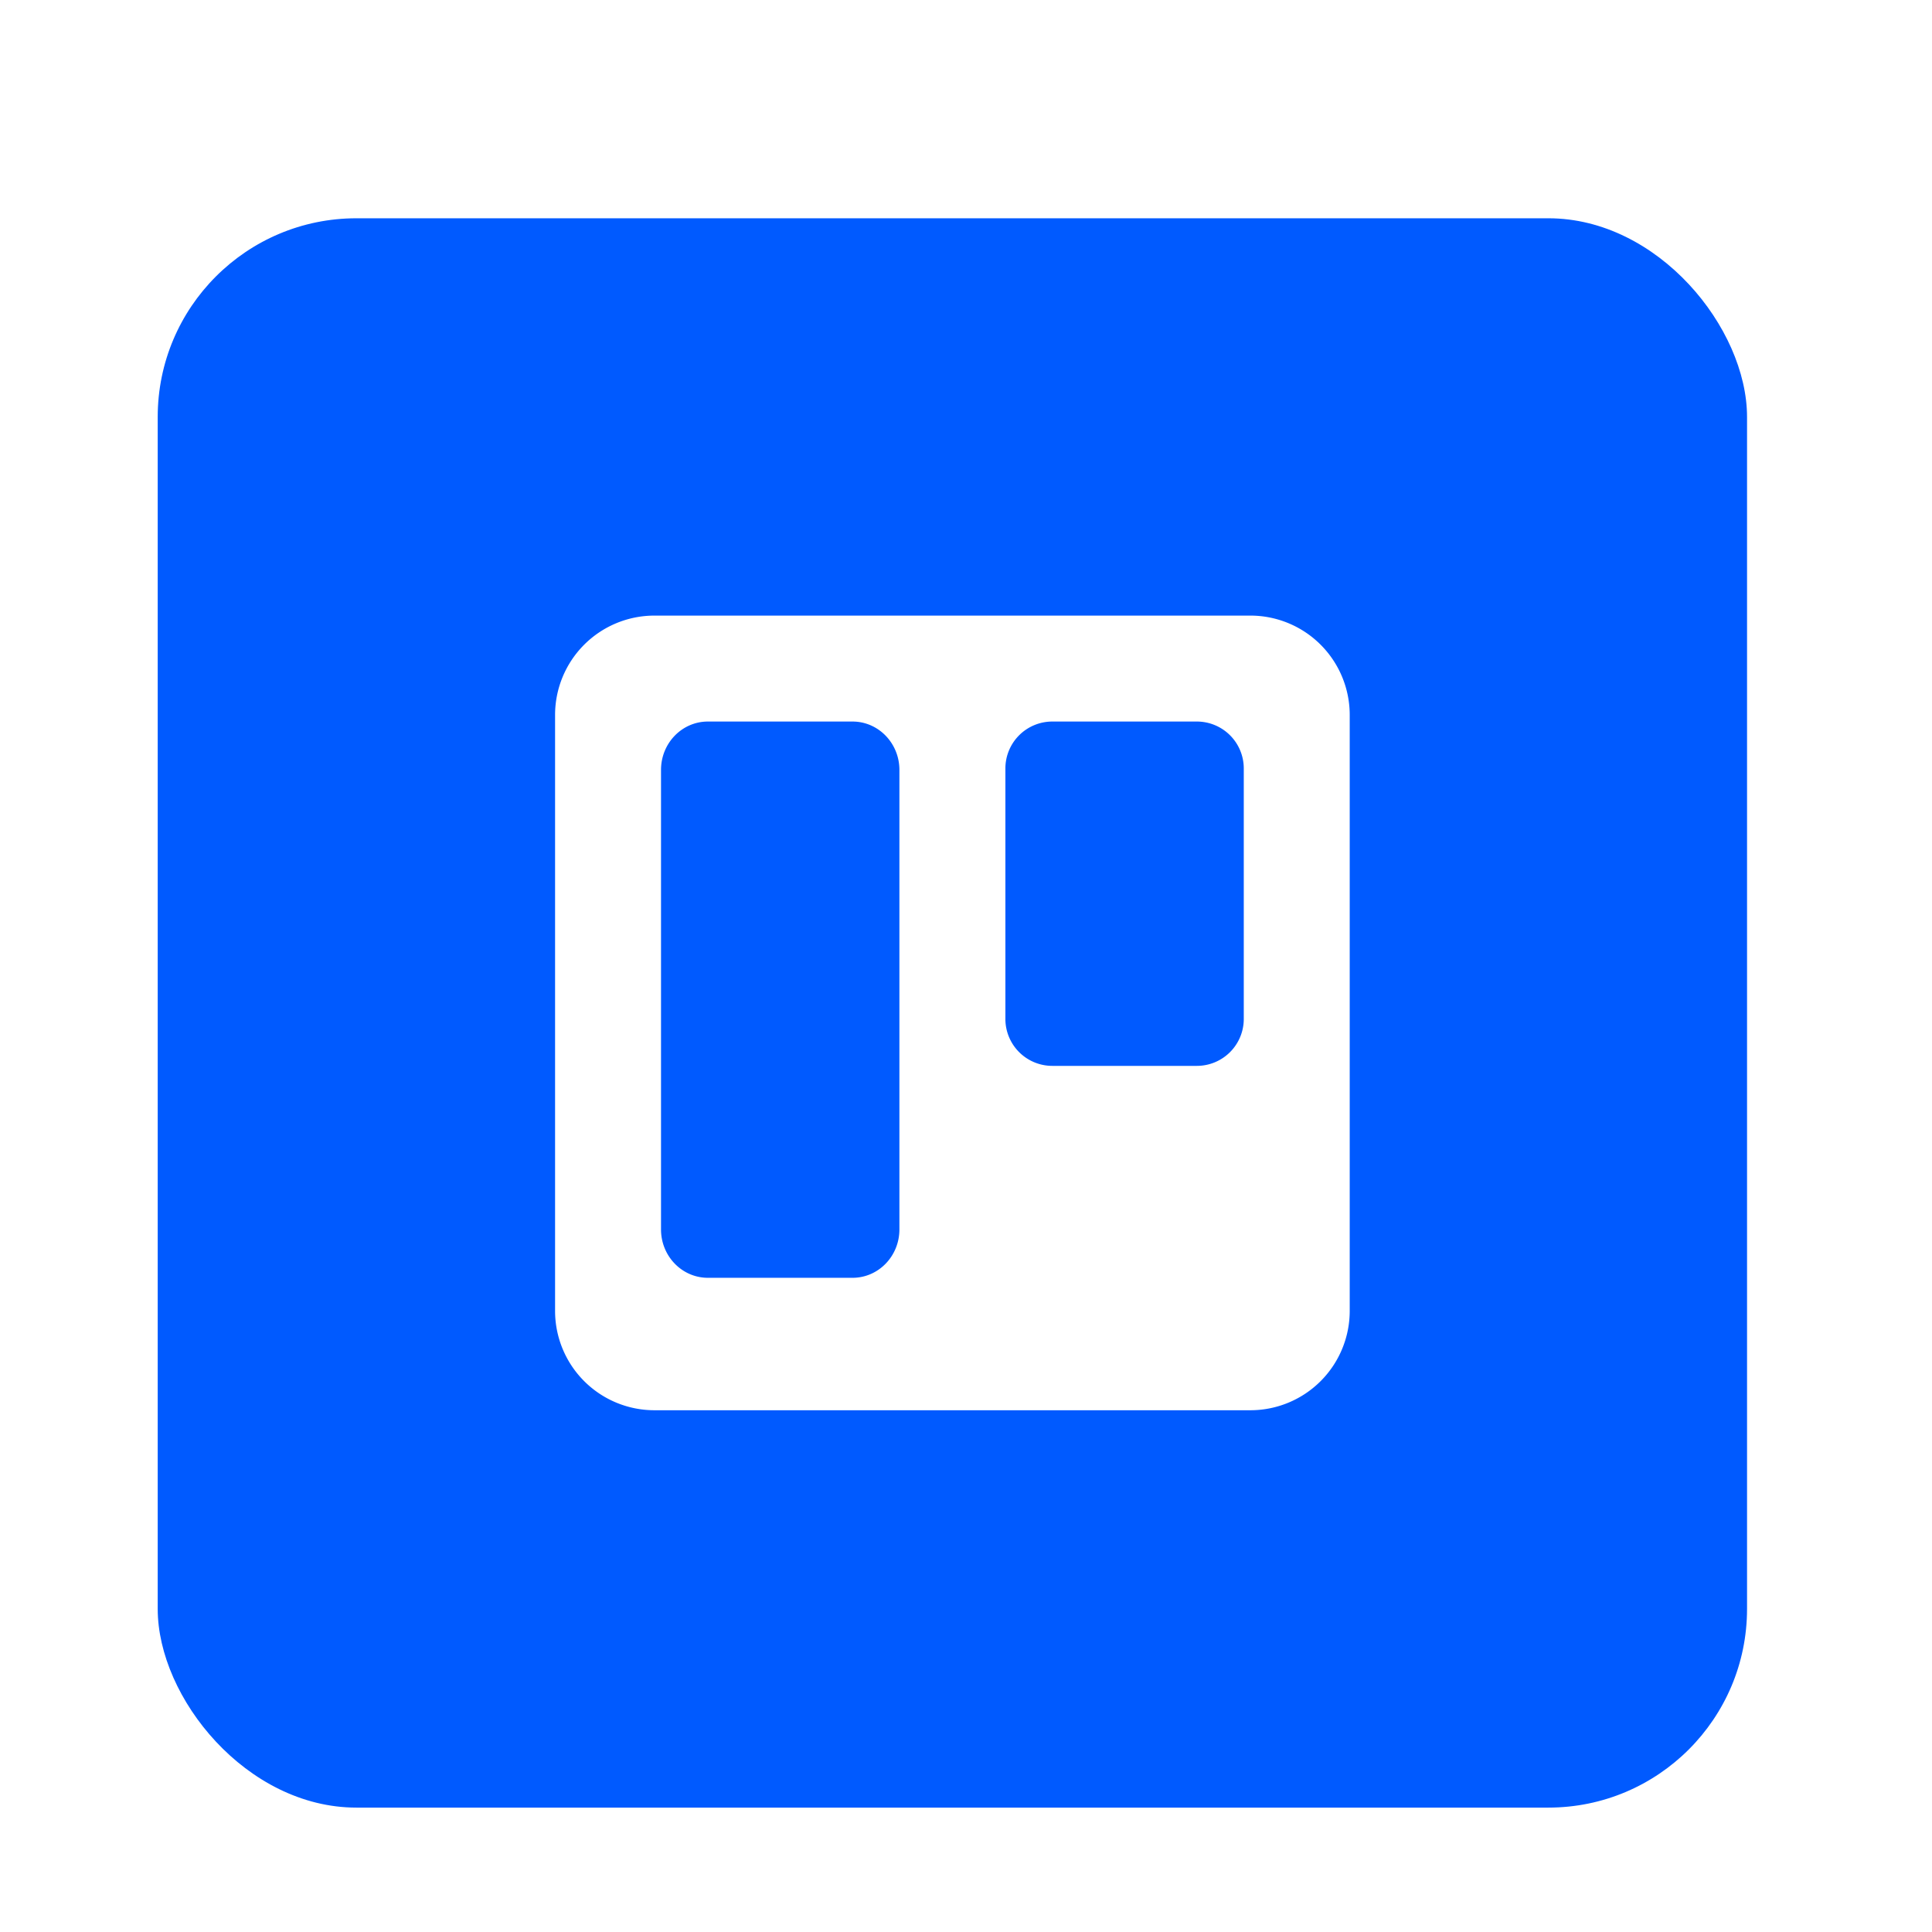
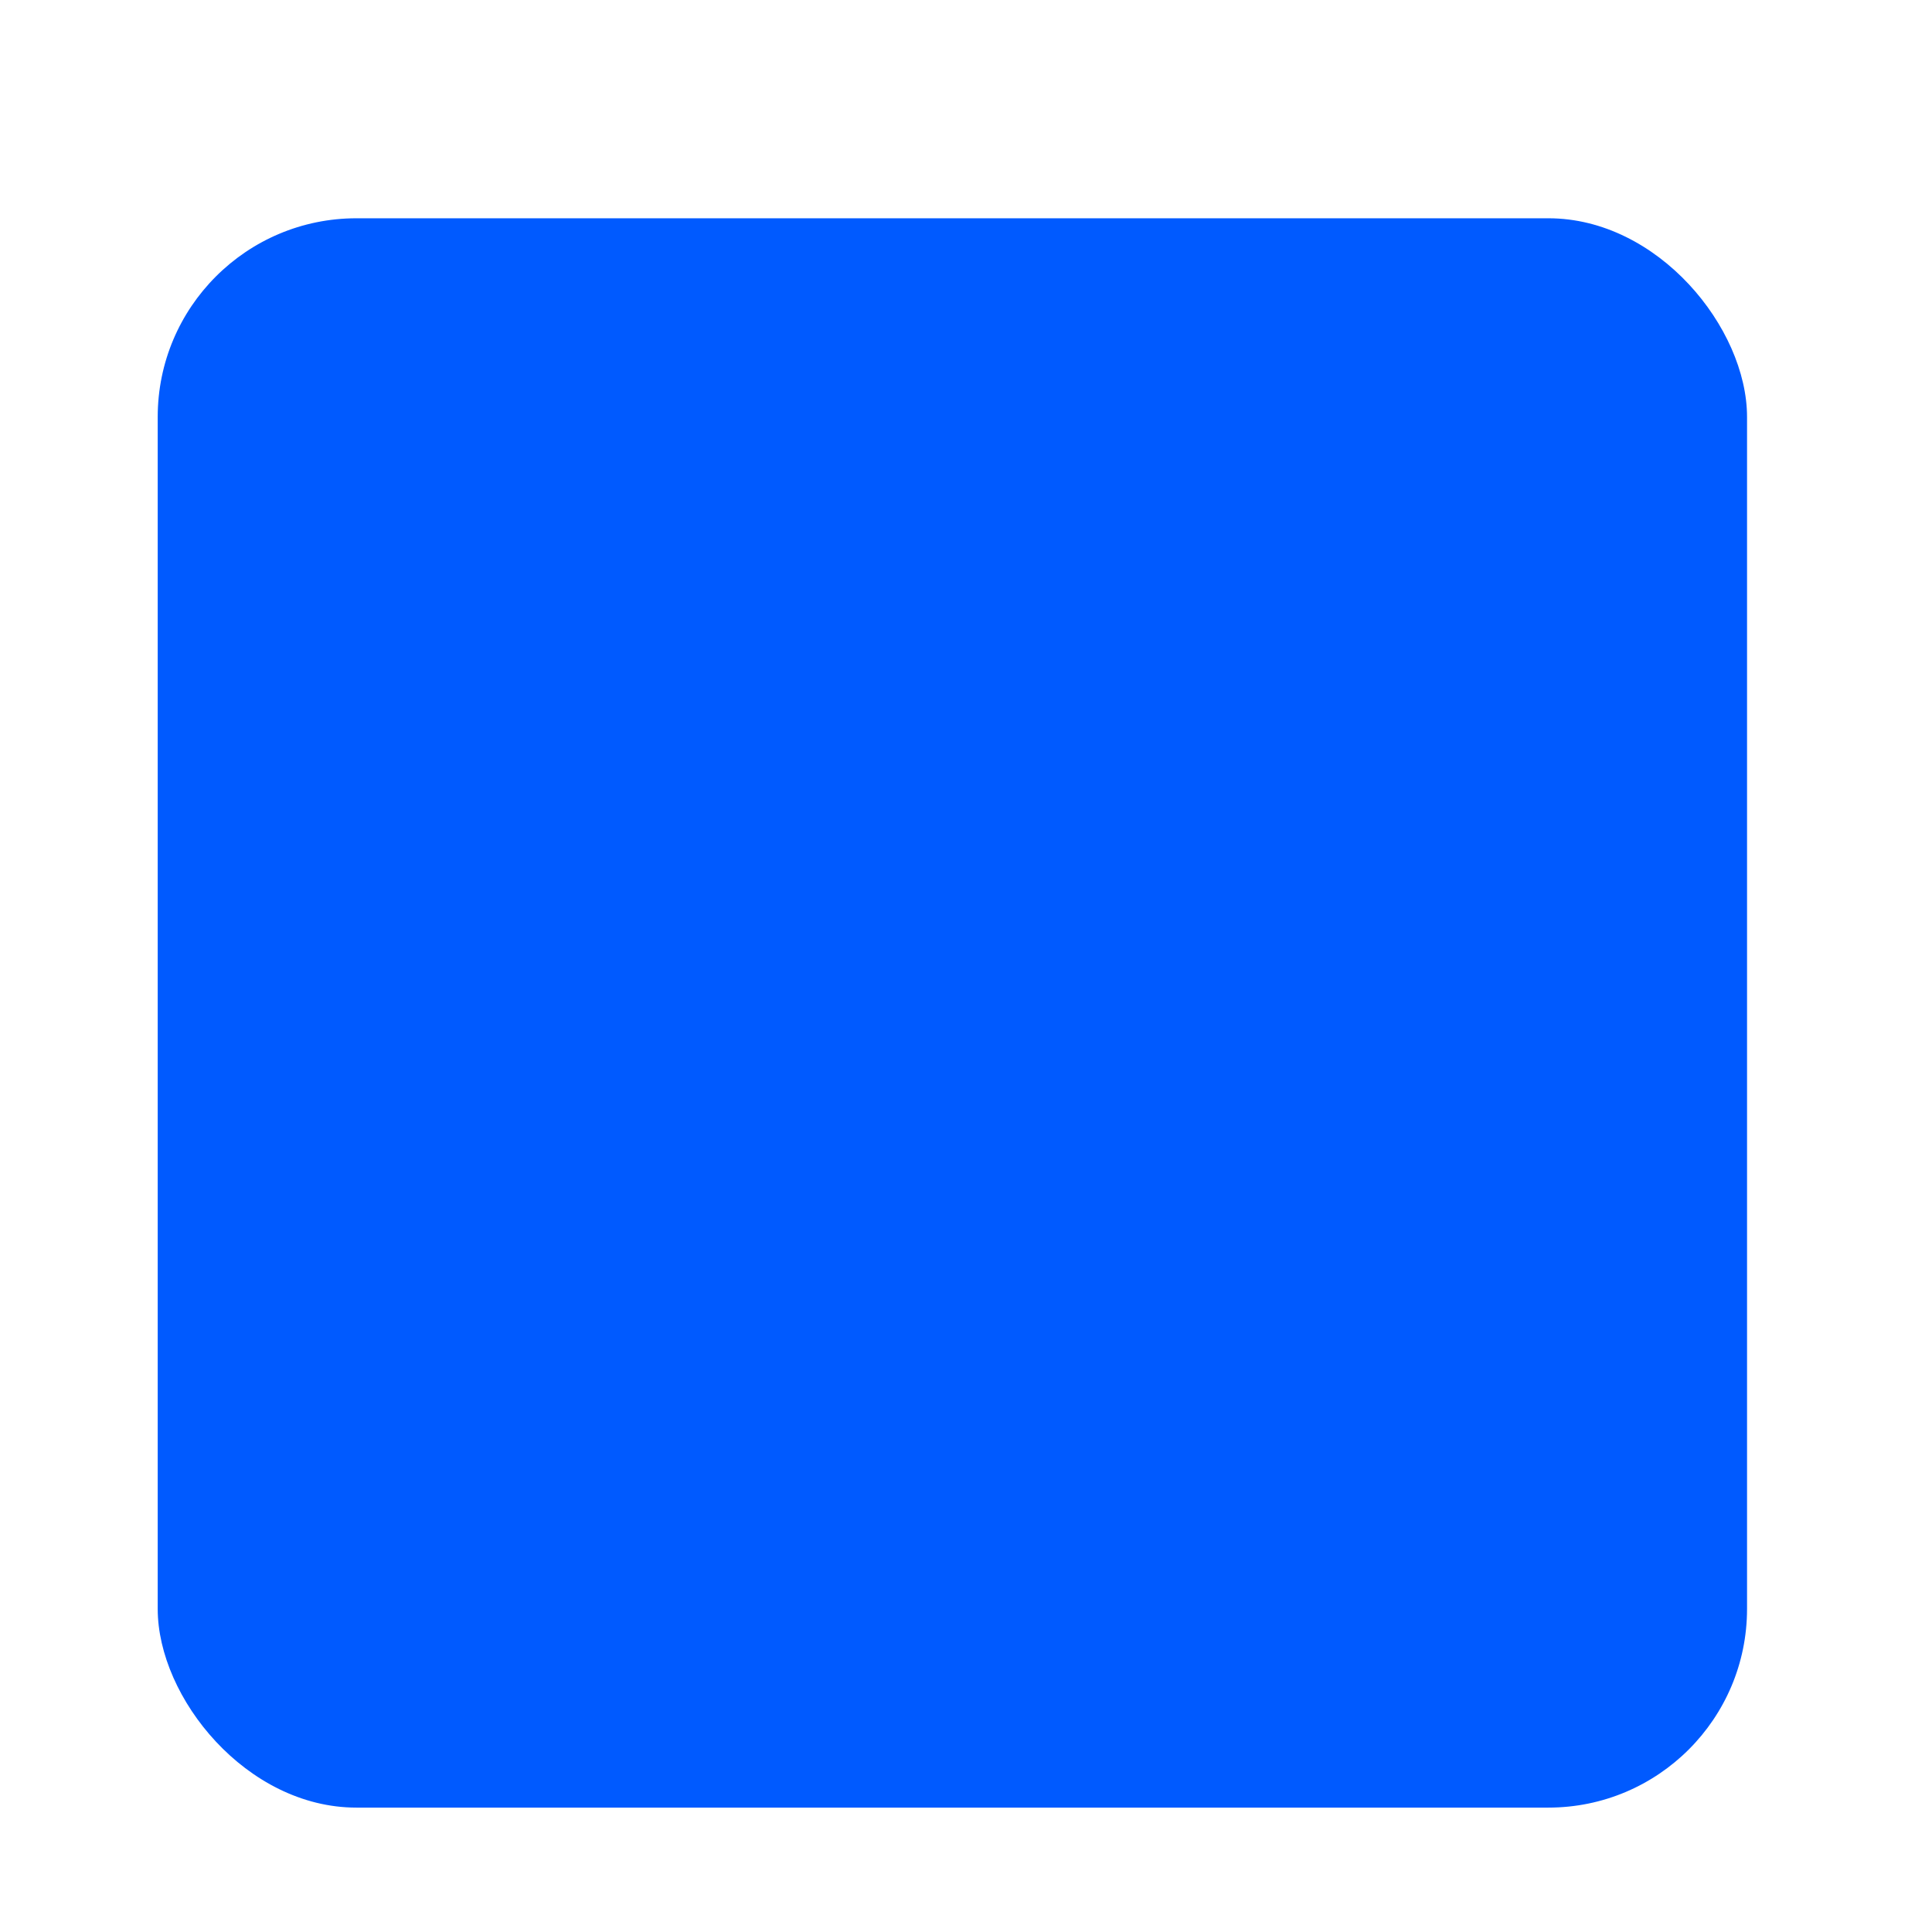
<svg xmlns="http://www.w3.org/2000/svg" width="49" height="49" fill="none">
  <g filter="url(#A)">
    <rect x="4" y="1.757" width="40.309" height="40.309" rx="5.039" fill="#005aff" />
-     <path fill-rule="evenodd" d="M16.597 11.834a2.52 2.52 0 0 0-2.519 2.519v15.116a2.52 2.52 0 0 0 2.519 2.519h15.116a2.52 2.52 0 0 0 2.519-2.519V14.353a2.52 2.52 0 0 0-2.519-2.519H16.597zm10.091 2.687a1.19 1.19 0 0 0-1.189 1.191v6.351a1.19 1.19 0 0 0 1.189 1.191h3.668a1.19 1.19 0 0 0 1.189-1.191v-6.351a1.19 1.19 0 0 0-1.189-1.191h-3.668zm-9.923 1.227c0-.679.532-1.227 1.189-1.227h3.668c.657 0 1.189.55 1.189 1.227v11.654c0 .679-.532 1.227-1.189 1.227h-3.668c-.657 0-1.189-.549-1.189-1.227V15.749z" fill="#fff" />
  </g>
  <defs>
    <filter id="A" x=".221" y=".497" width="47.868" height="47.867" filterUnits="userSpaceOnUse" color-interpolation-filters="sRGB">
      <feFlood flood-opacity="0" result="A" />
      <feColorMatrix in="SourceAlpha" values="0 0 0 0 0 0 0 0 0 0 0 0 0 0 0 0 0 0 127 0" />
      <feMorphology radius="1.26" in="SourceAlpha" result="C" />
      <feOffset dy="1.26" />
      <feGaussianBlur stdDeviation="1.26" />
      <feColorMatrix values="0 0 0 0 0.063 0 0 0 0 0.094 0 0 0 0 0.157 0 0 0 0.06 0" />
      <feBlend in2="A" result="C" />
      <feColorMatrix in="SourceAlpha" values="0 0 0 0 0 0 0 0 0 0 0 0 0 0 0 0 0 0 127 0" />
      <feMorphology radius="1.26" in="SourceAlpha" />
      <feOffset dy="2.519" />
      <feGaussianBlur stdDeviation="2.519" />
      <feColorMatrix values="0 0 0 0 0.063 0 0 0 0 0.094 0 0 0 0 0.157 0 0 0 0.1 0" />
      <feBlend in2="C" />
      <feBlend in="SourceGraphic" />
    </filter>
  </defs>
</svg>